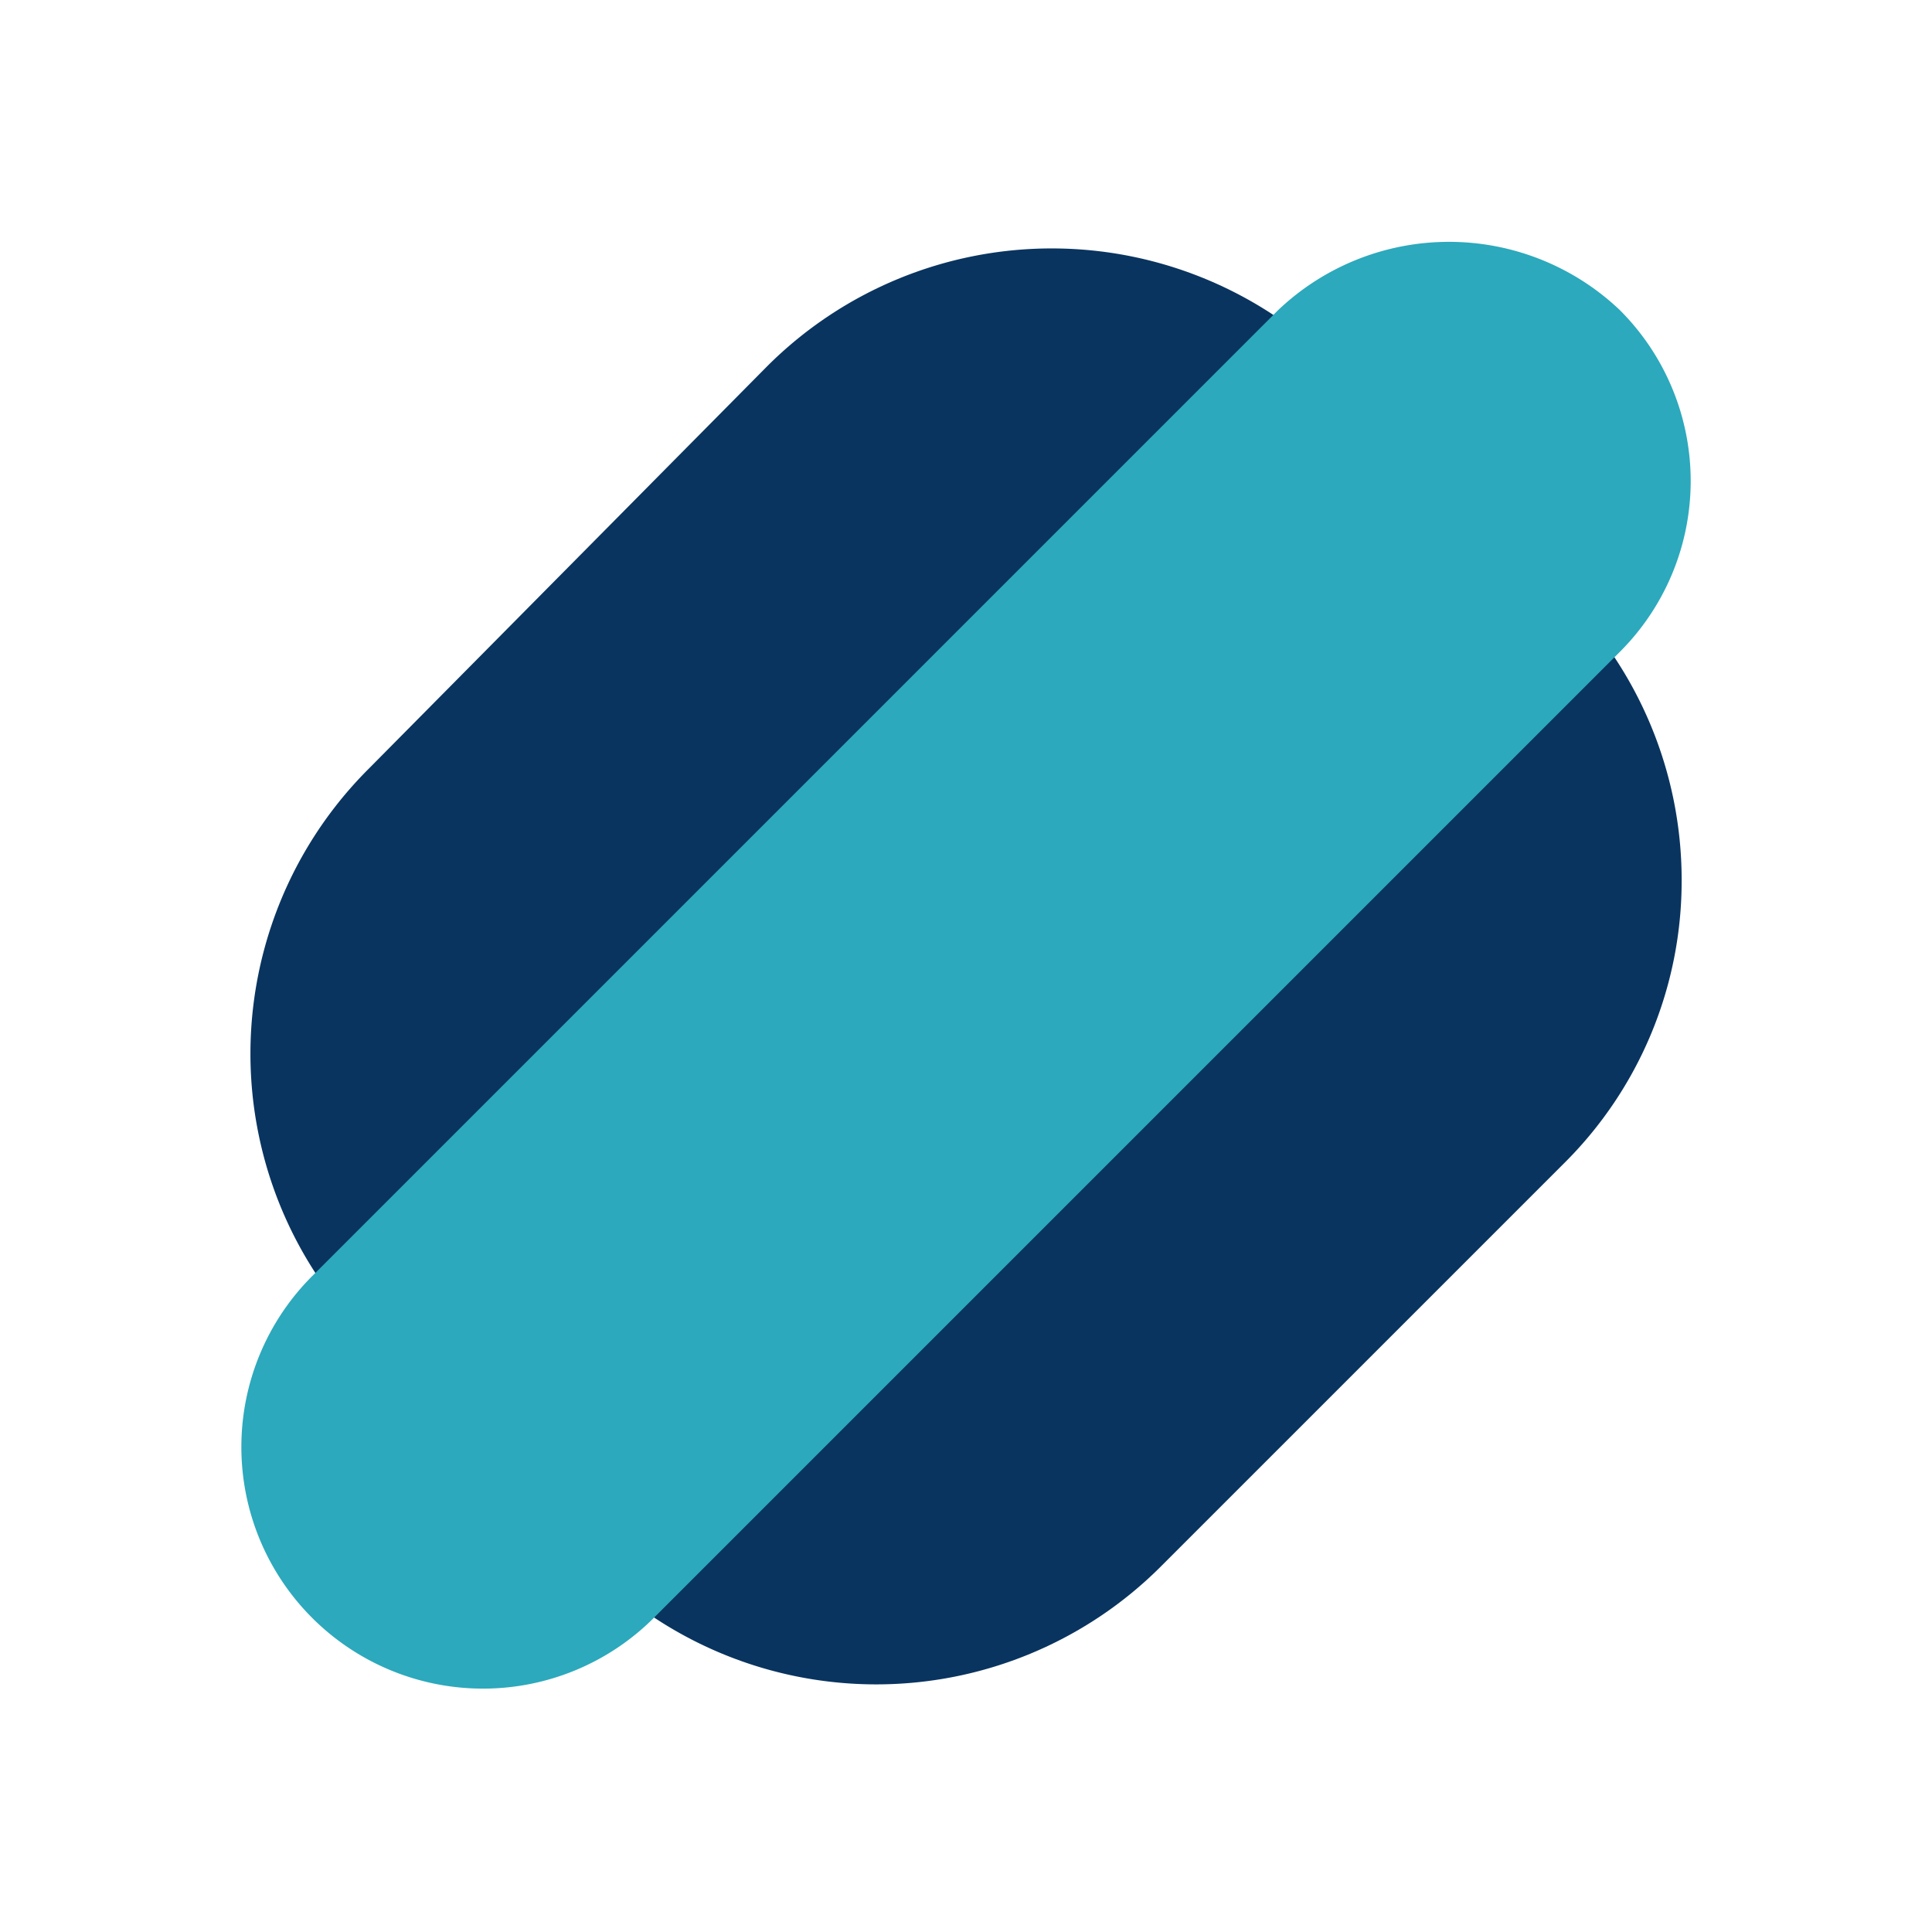
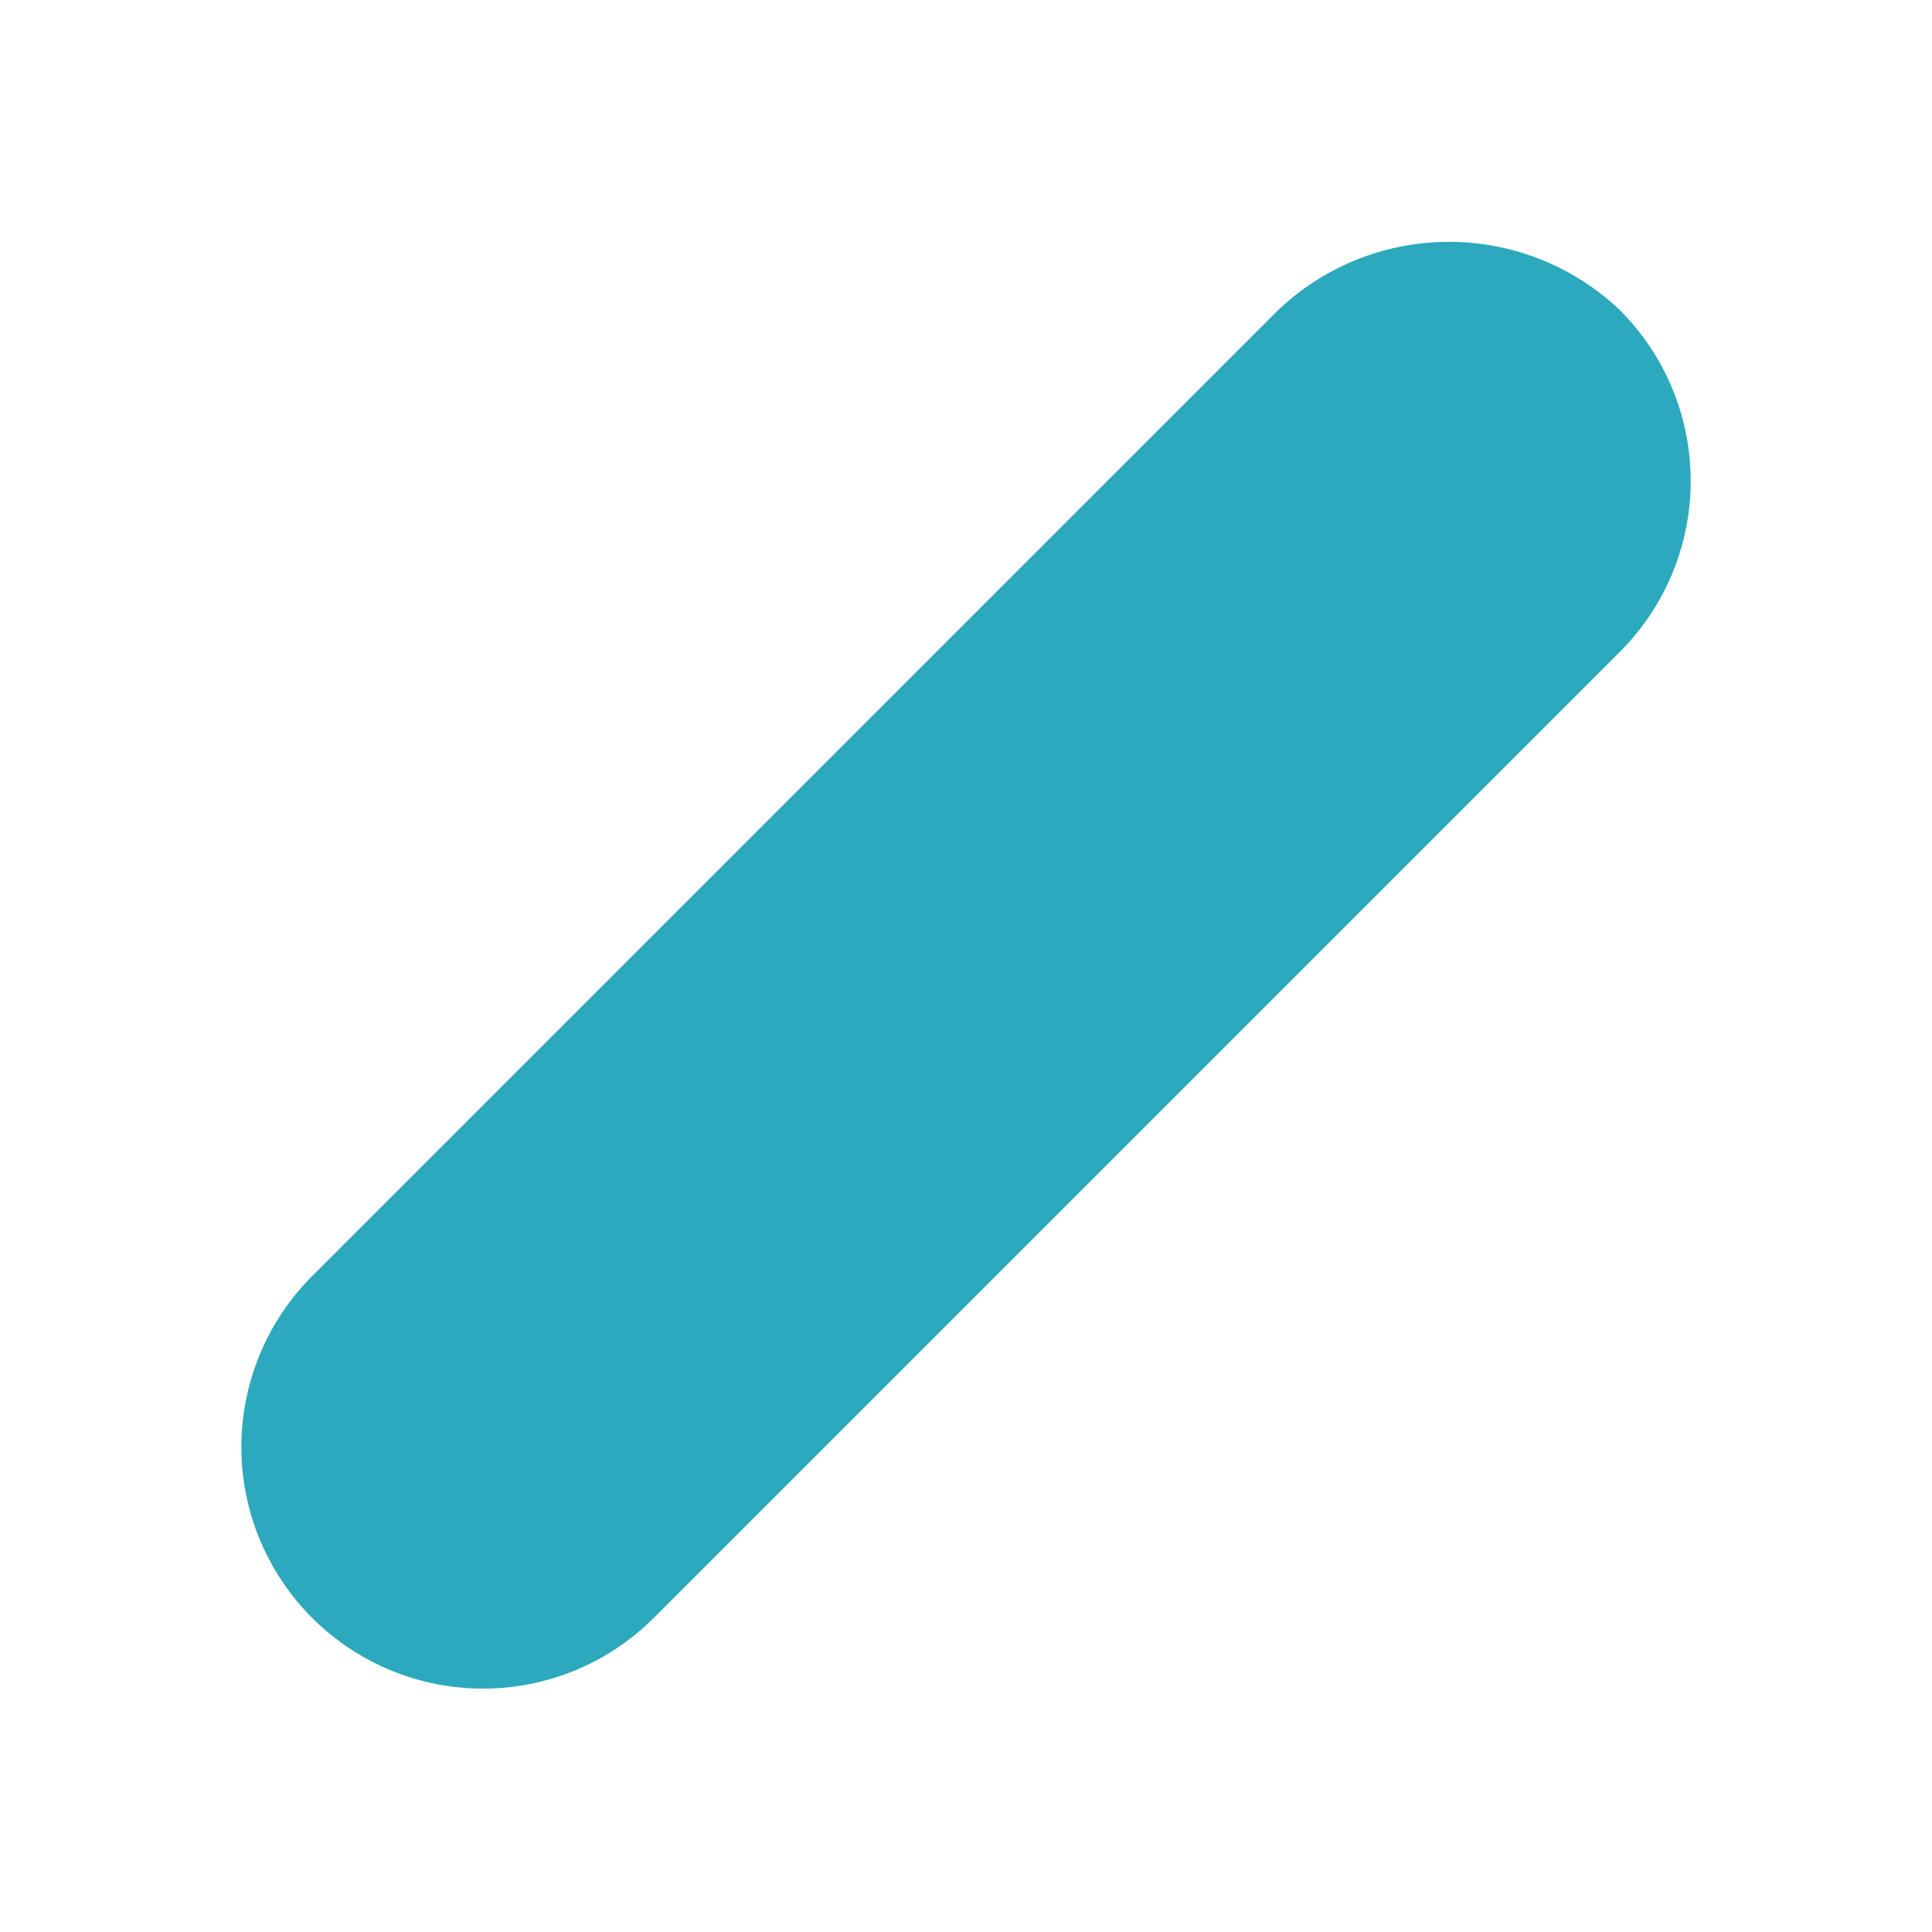
<svg xmlns="http://www.w3.org/2000/svg" fill="#09345f" width="800px" height="800px" viewBox="0 0 24 24" id="hot-dog-right" data-name="Flat Color" class="icon flat-color">
  <g id="SVGRepo_bgCarrier" stroke-width="0" />
  <g id="SVGRepo_tracerCarrier" stroke-linecap="round" stroke-linejoin="round" />
  <g id="SVGRepo_iconCarrier">
-     <path id="primary" d="M20.89,10.92a4.94,4.94,0,0,1-1.47,3.54l-5,5a5,5,0,0,1-7.07,0,1,1,0,0,1-.29-.71A1,1,0,0,1,7.4,18L18,7.38a1,1,0,0,1,1.41,0A5,5,0,0,1,20.89,10.92ZM16.6,4.55a5,5,0,0,0-7.07,0l-4.95,5a5,5,0,0,0,0,7.08,1,1,0,0,0,.7.29A1,1,0,0,0,6,16.59L16.6,6A1,1,0,0,0,16.6,4.55Z" style="fill: #09345f;" />
    <path id="secondary" d="M20.12,3.85a3.08,3.08,0,0,0-4.24,0l-12,12a3,3,0,1,0,4.24,4.25l12-12a3,3,0,0,0,0-4.25Z" style="fill: #2ca9bc;" />
  </g>
</svg>